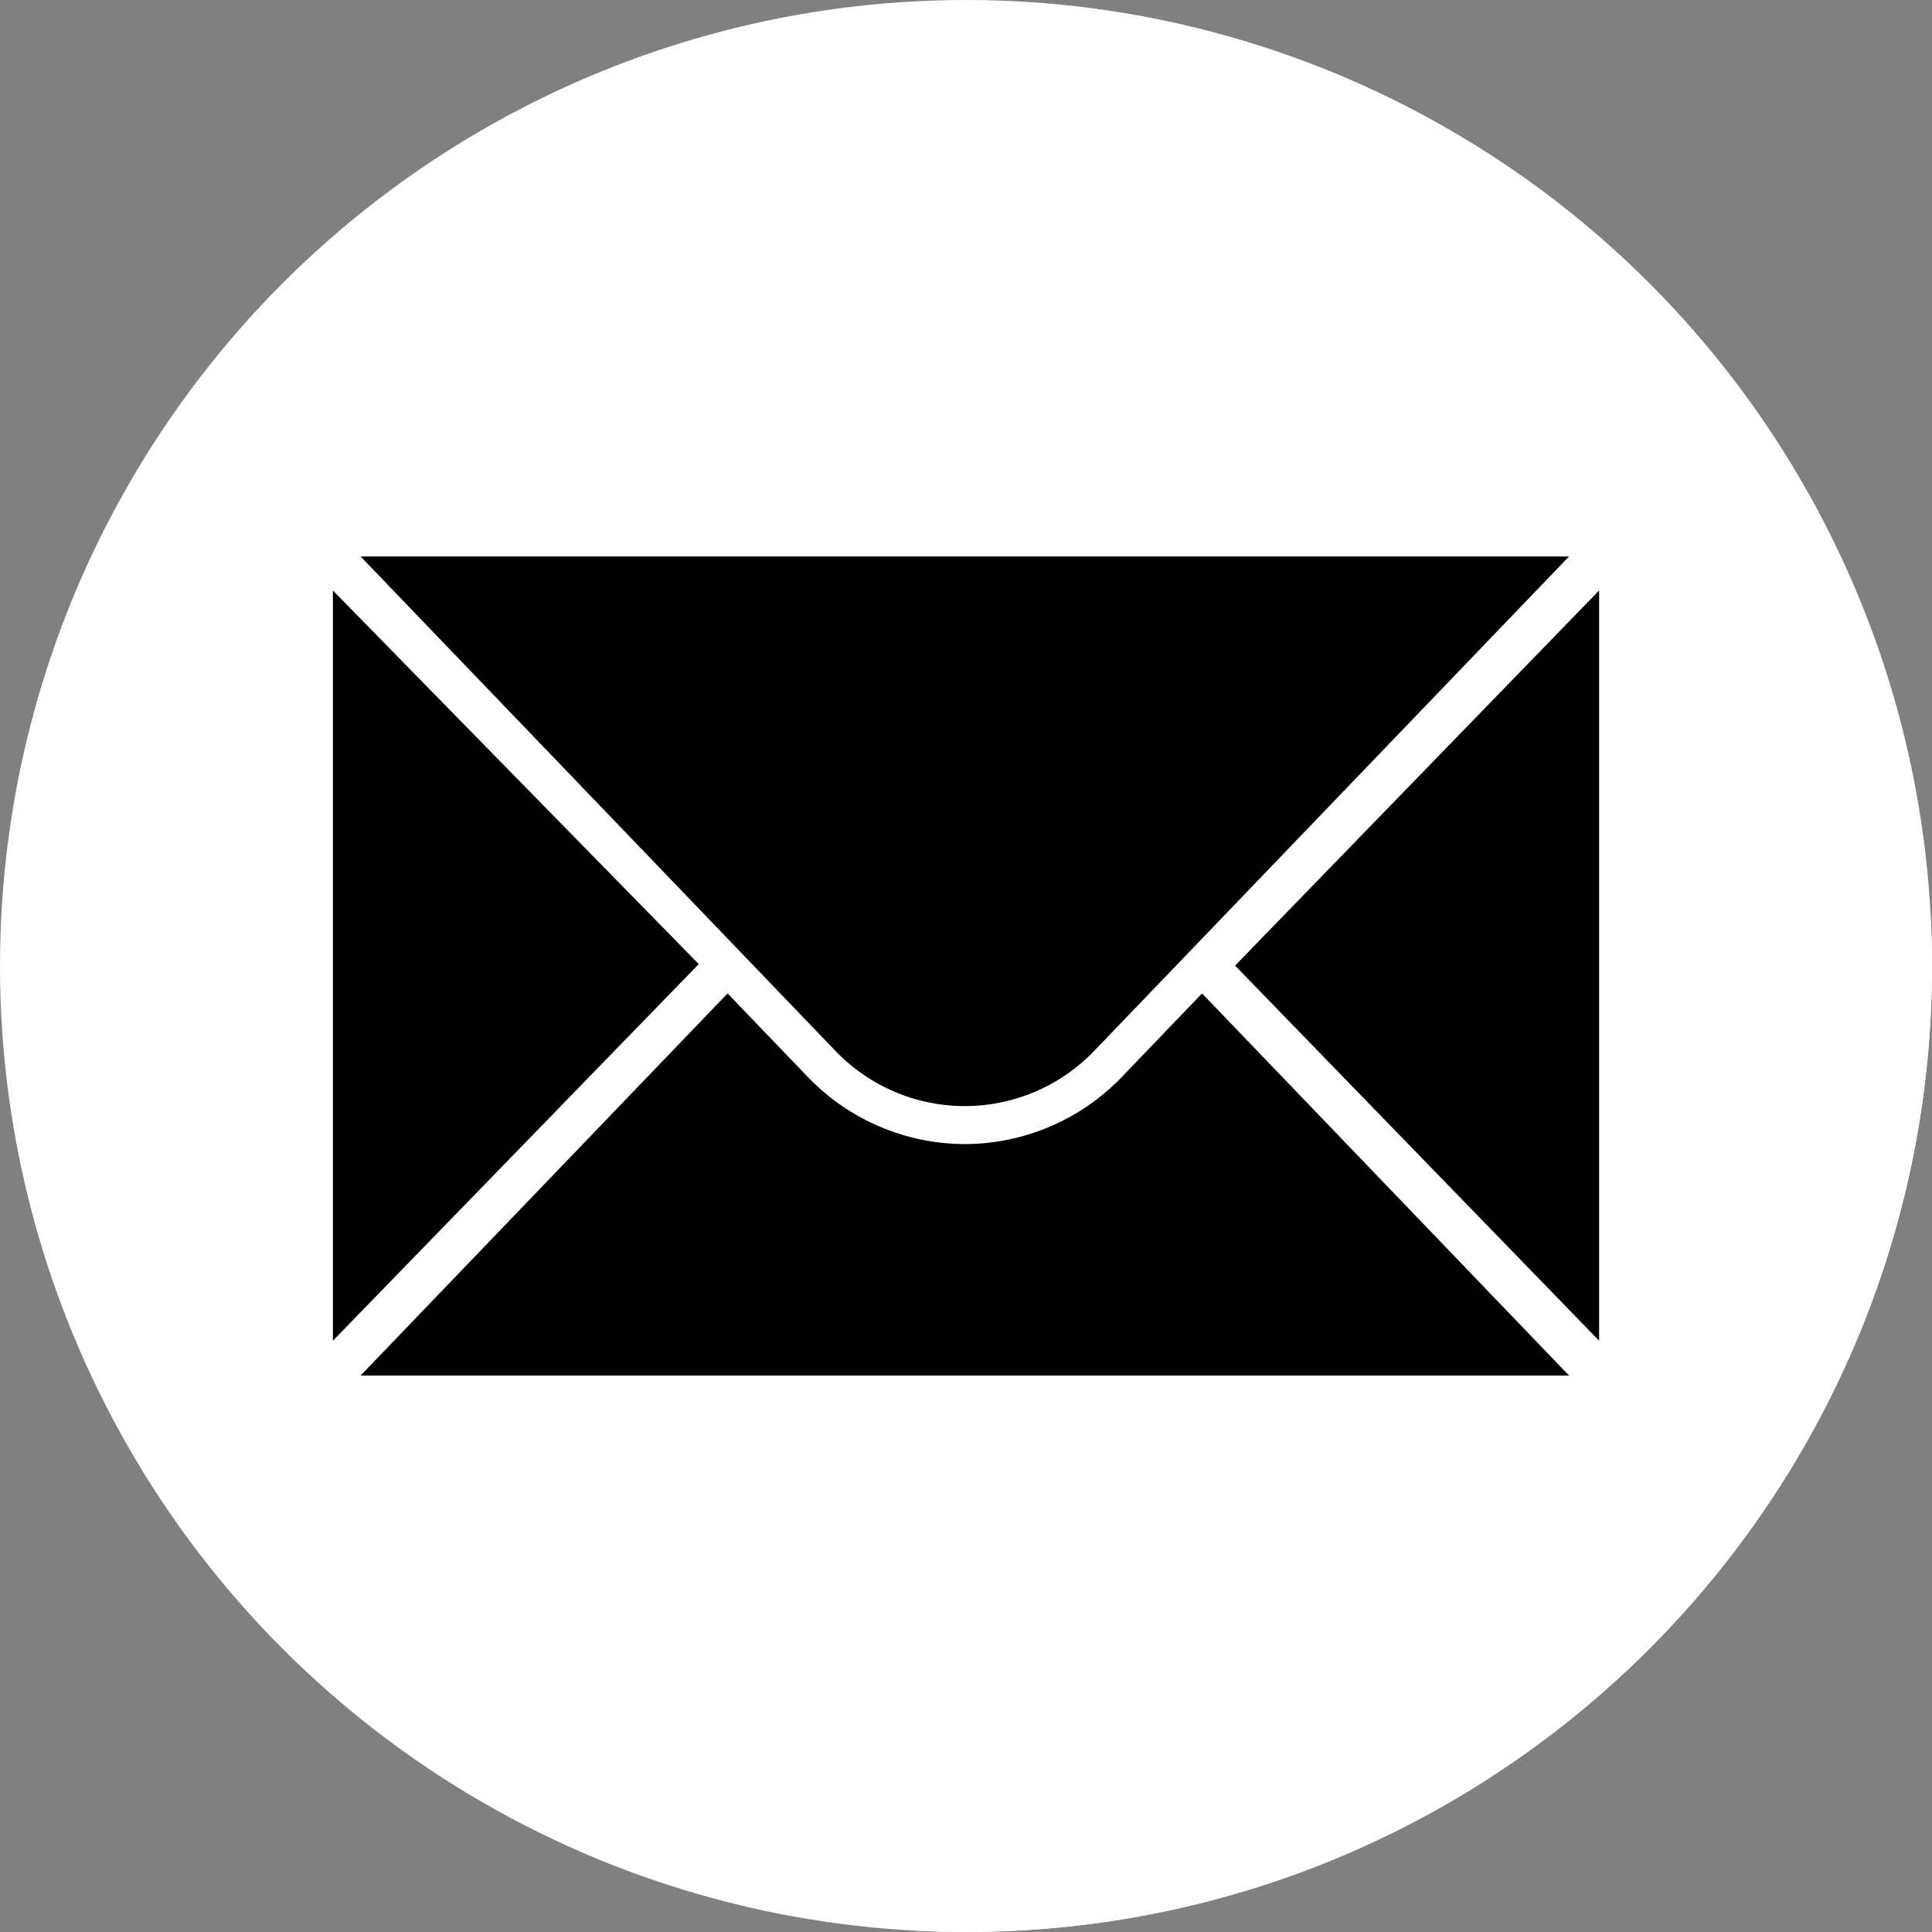
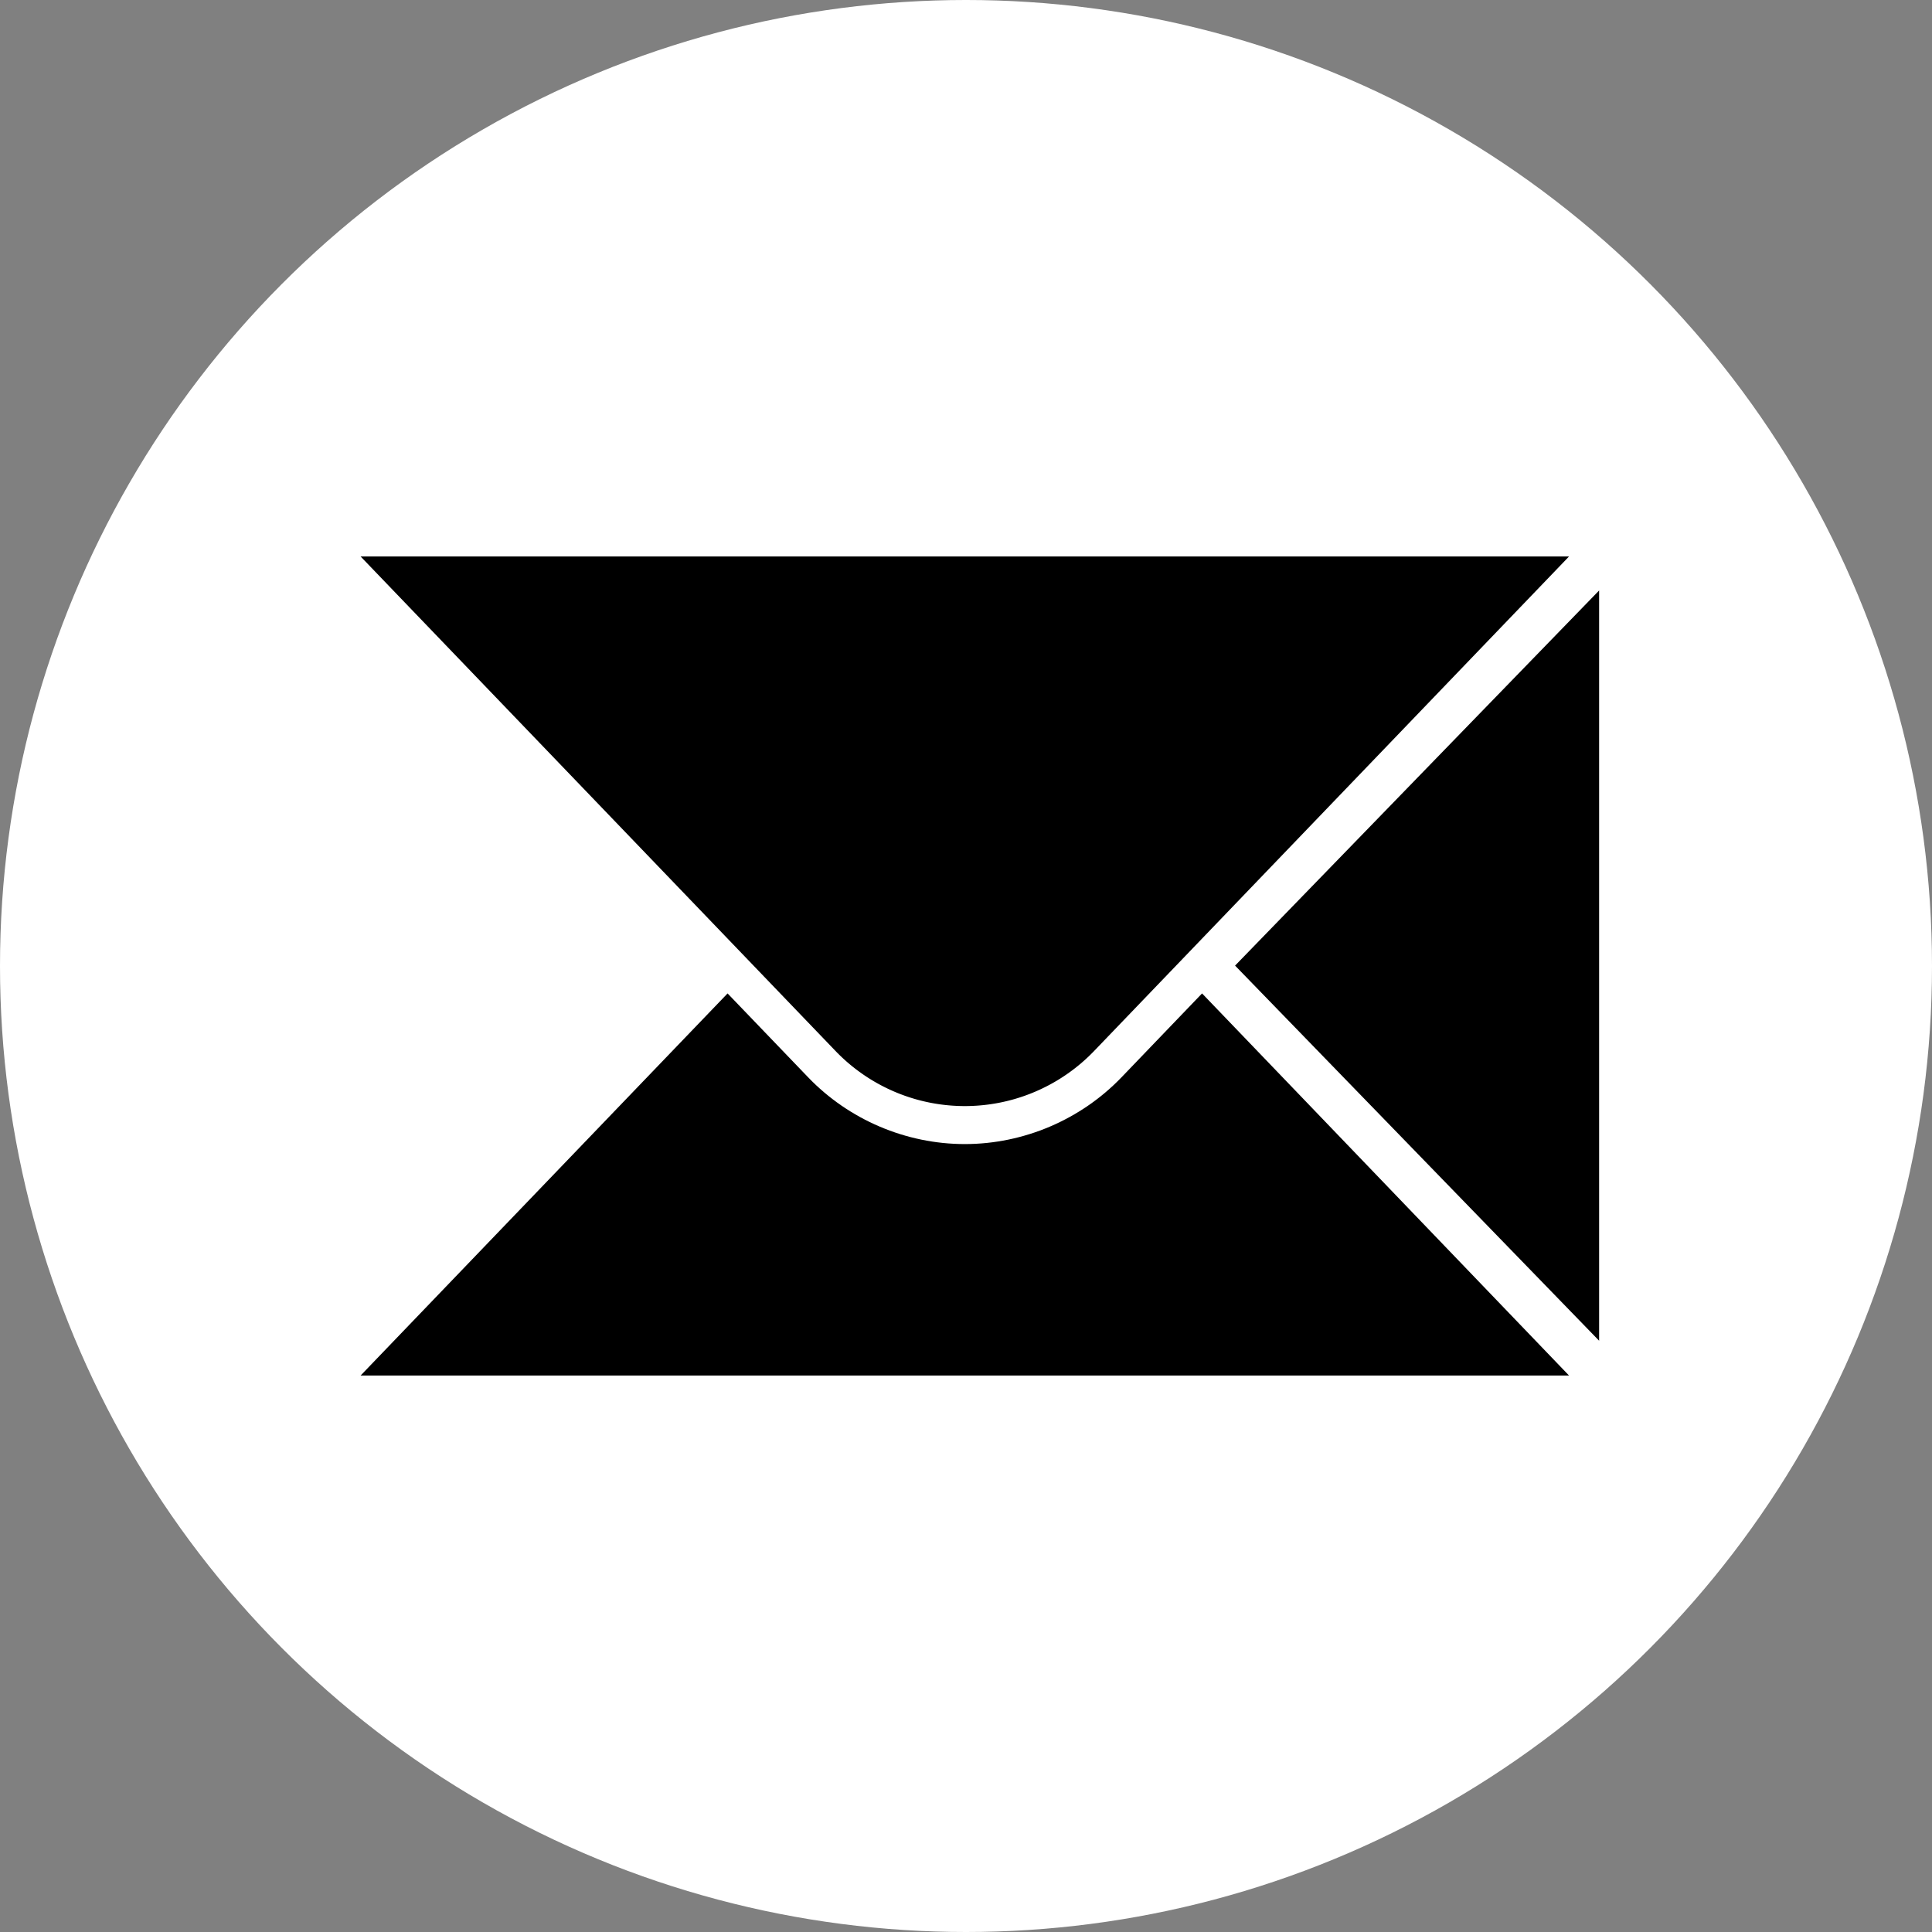
<svg xmlns="http://www.w3.org/2000/svg" version="1.1" width="512" height="512" x="0" y="0" viewBox="0 0 512 512" style="enable-background:new 0 0 512 512" xml:space="preserve" class="">
  <rect x="0" y="0" width="512" height="512" fill="#808080" stroke="none" />
  <g>
    <circle cx="256" cy="256" r="256" style="" fill="#ffffff" data-original="#5f98d1" opacity="1" class="" />
-     <path d="M415.813 147.466H95.558l116.019 120.806 33.48 33.9c-18.216-4.164-19.343-6.759-27.415-13.349-4.234-3.457-12.414-12.852-24.838-25.54L88.217 156.484v198.822l8.265 8.265-.925.963L242.68 511.657c4.412.226 8.852.343 13.32.343 141.385 0 256-114.615 256-256 0-4.246-.11-8.466-.313-12.661l-95.874-95.873z" style="" fill="#ffffff" data-original="#3a6da1" class="" opacity="1" />
-     <path d="M88.217 156.484v198.822l96.958-99.813zM423.783 156.484v198.822l-96.476-99.411zM95.558 147.466h320.255L289.948 278.524a47.506 47.506 0 0 1-68.524 0L95.558 147.466z" style="" fill="#000000" data-original="#ffffff" class="" opacity="1" />
+     <path d="M88.217 156.484l96.958-99.813zM423.783 156.484v198.822l-96.476-99.411zM95.558 147.466h320.255L289.948 278.524a47.506 47.506 0 0 1-68.524 0L95.558 147.466z" style="" fill="#000000" data-original="#ffffff" class="" opacity="1" />
    <path d="M297.209 285.496c-10.799 11.244-25.933 17.694-41.523 17.694-15.589 0-30.724-6.448-41.522-17.693l-21.349-22.23-97.257 101.267h320.255l-97.256-101.267-21.348 22.229z" style="" fill="#000000" data-original="#ffffff" class="" opacity="1" />
  </g>
</svg>